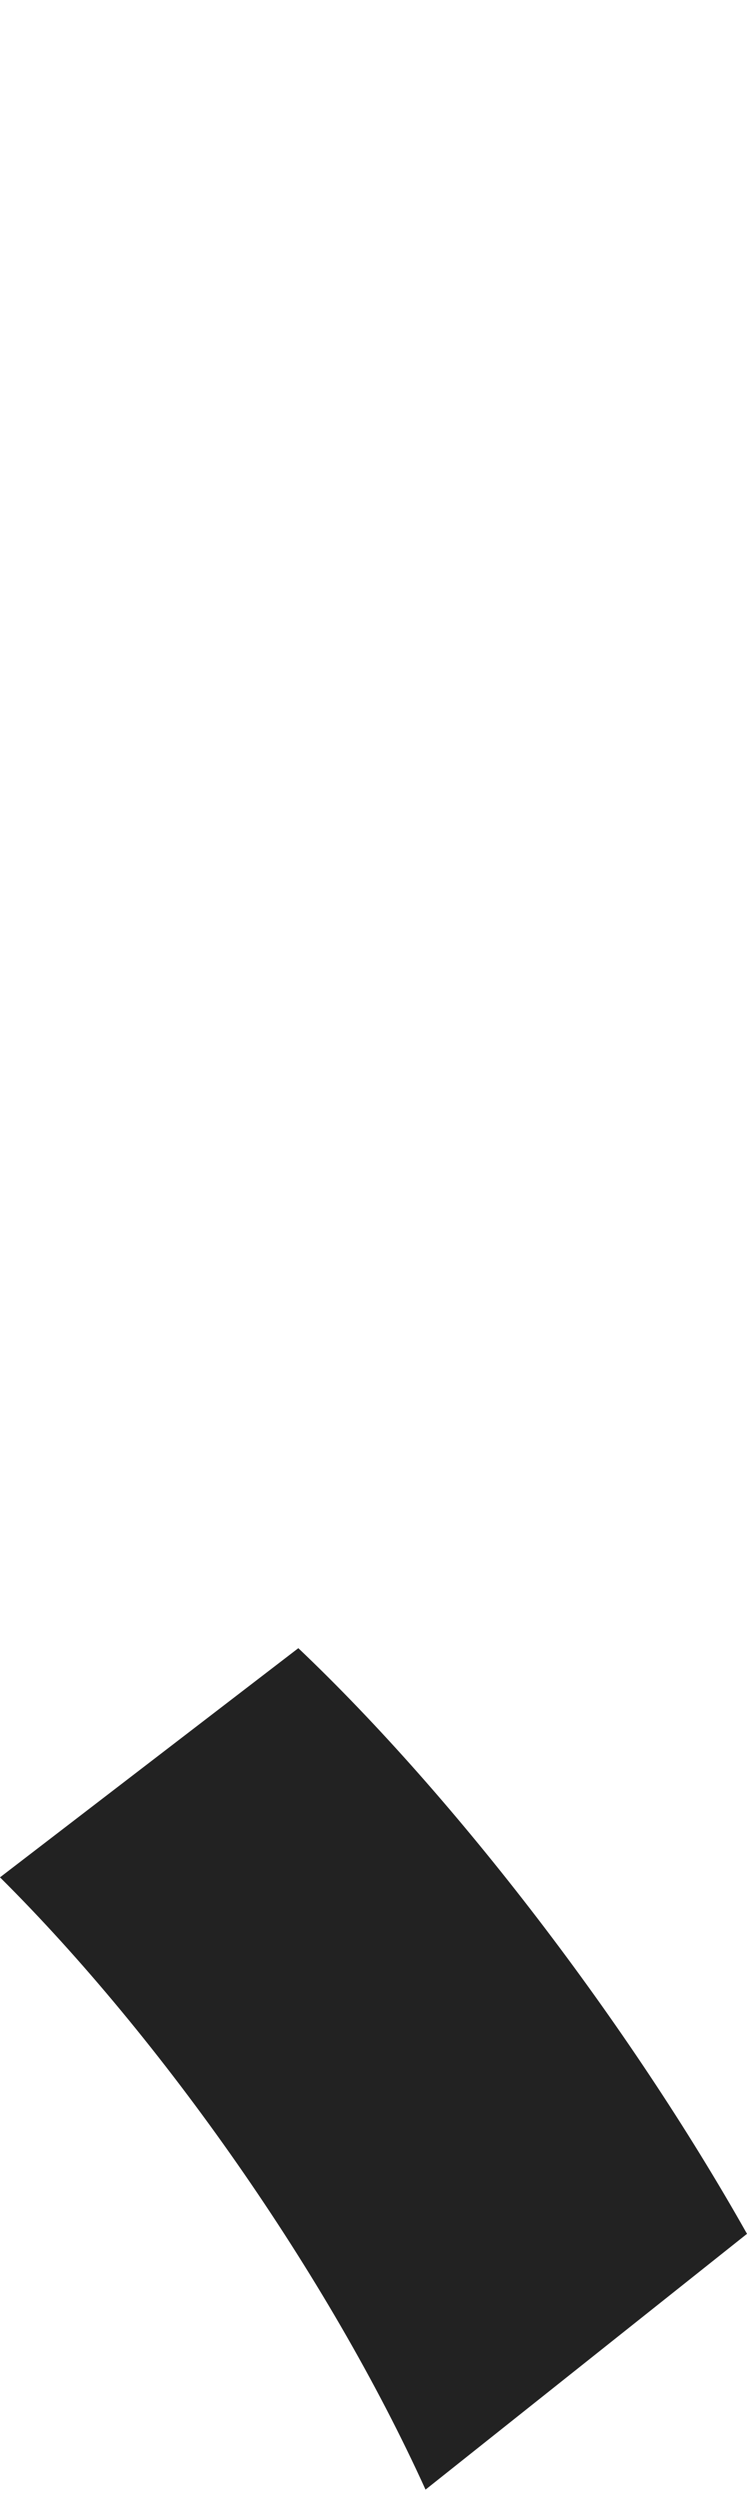
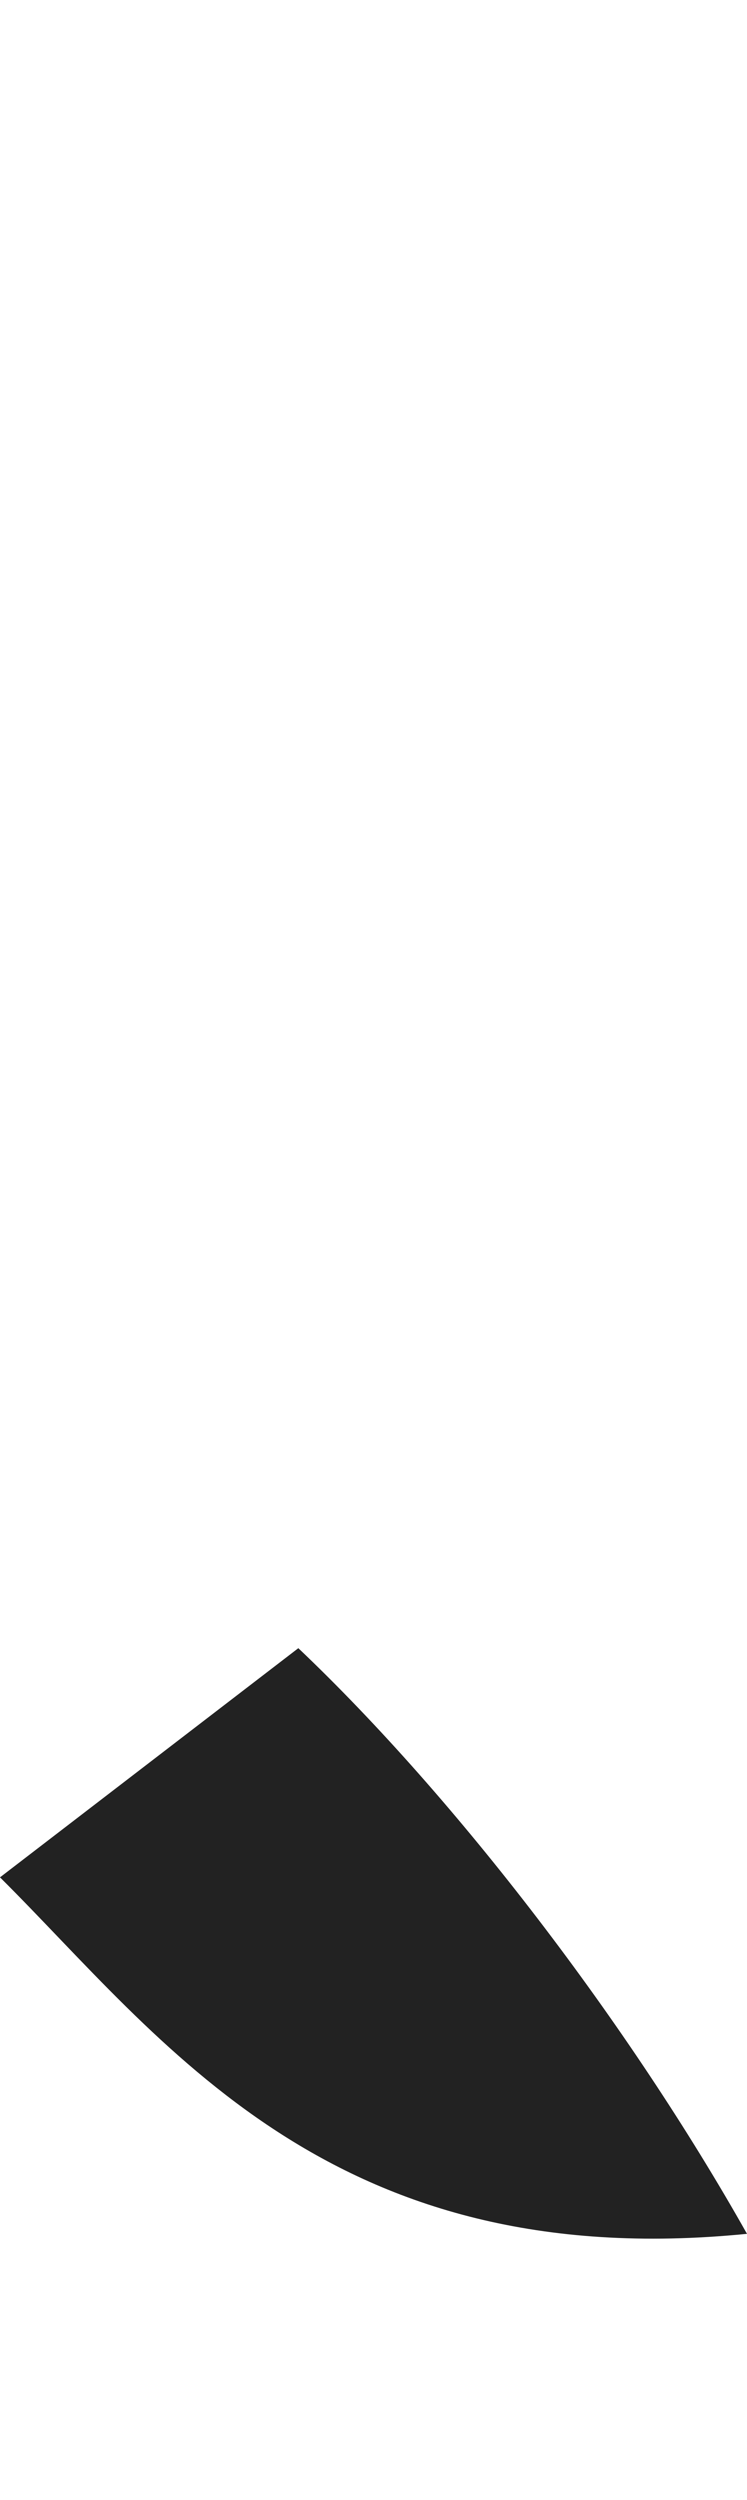
<svg xmlns="http://www.w3.org/2000/svg" version="1.1" id="レイヤー_1" x="0px" y="0px" viewBox="0 0 64.6 216" style="enable-background:new 0 0 64.6 216;" xml:space="preserve">
  <style type="text/css">
	.st0{fill:#222222;}
</style>
-   <path class="st0" d="M0,162.2l25.8-19.8c13.7,13,28.6,32.5,38.8,50.6l-27.8,22.1C28.4,196.6,14,176.1,0,162.2z" />
+   <path class="st0" d="M0,162.2l25.8-19.8c13.7,13,28.6,32.5,38.8,50.6C28.4,196.6,14,176.1,0,162.2z" />
</svg>